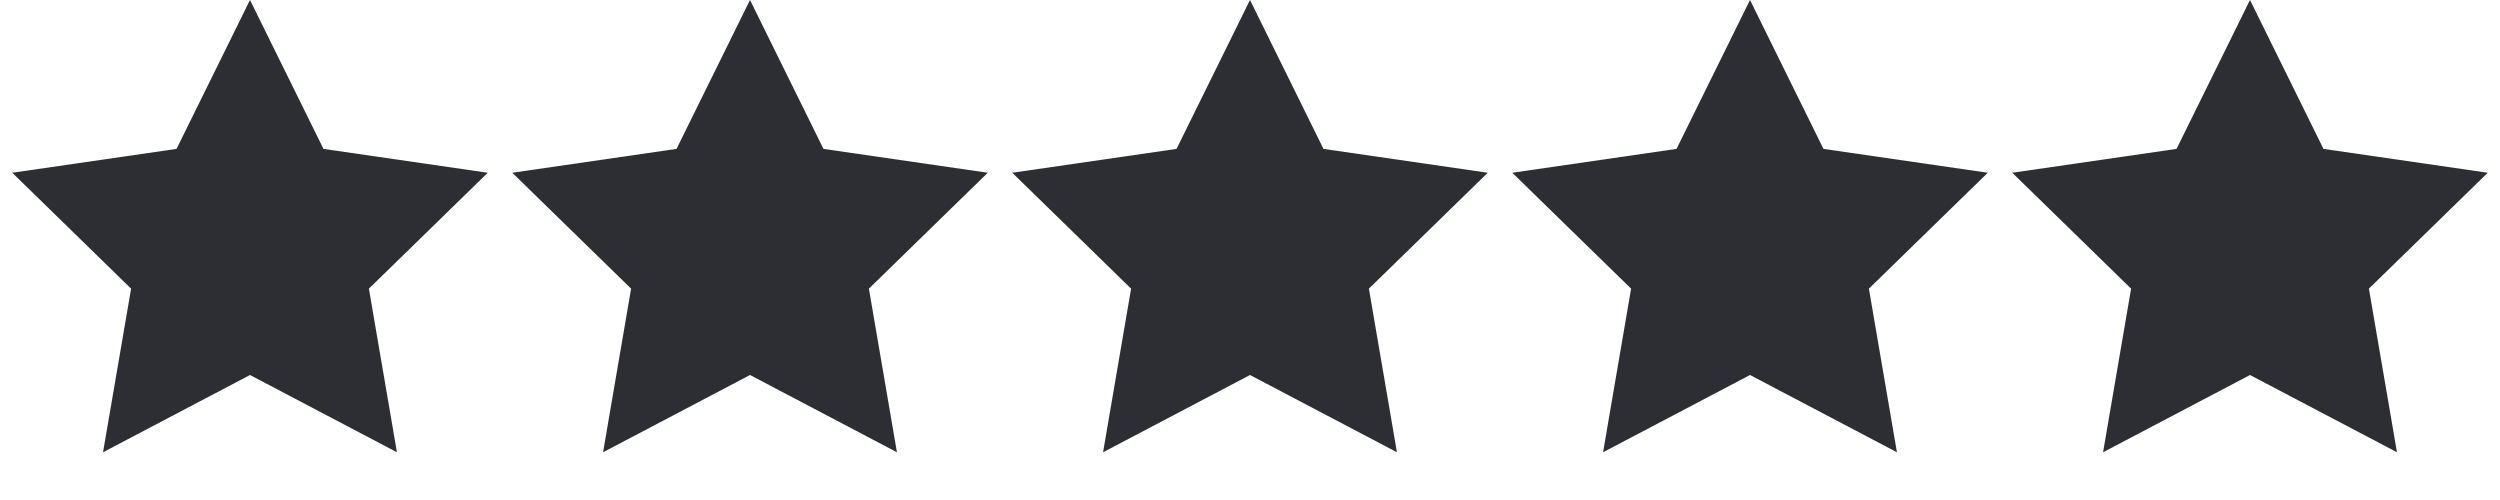
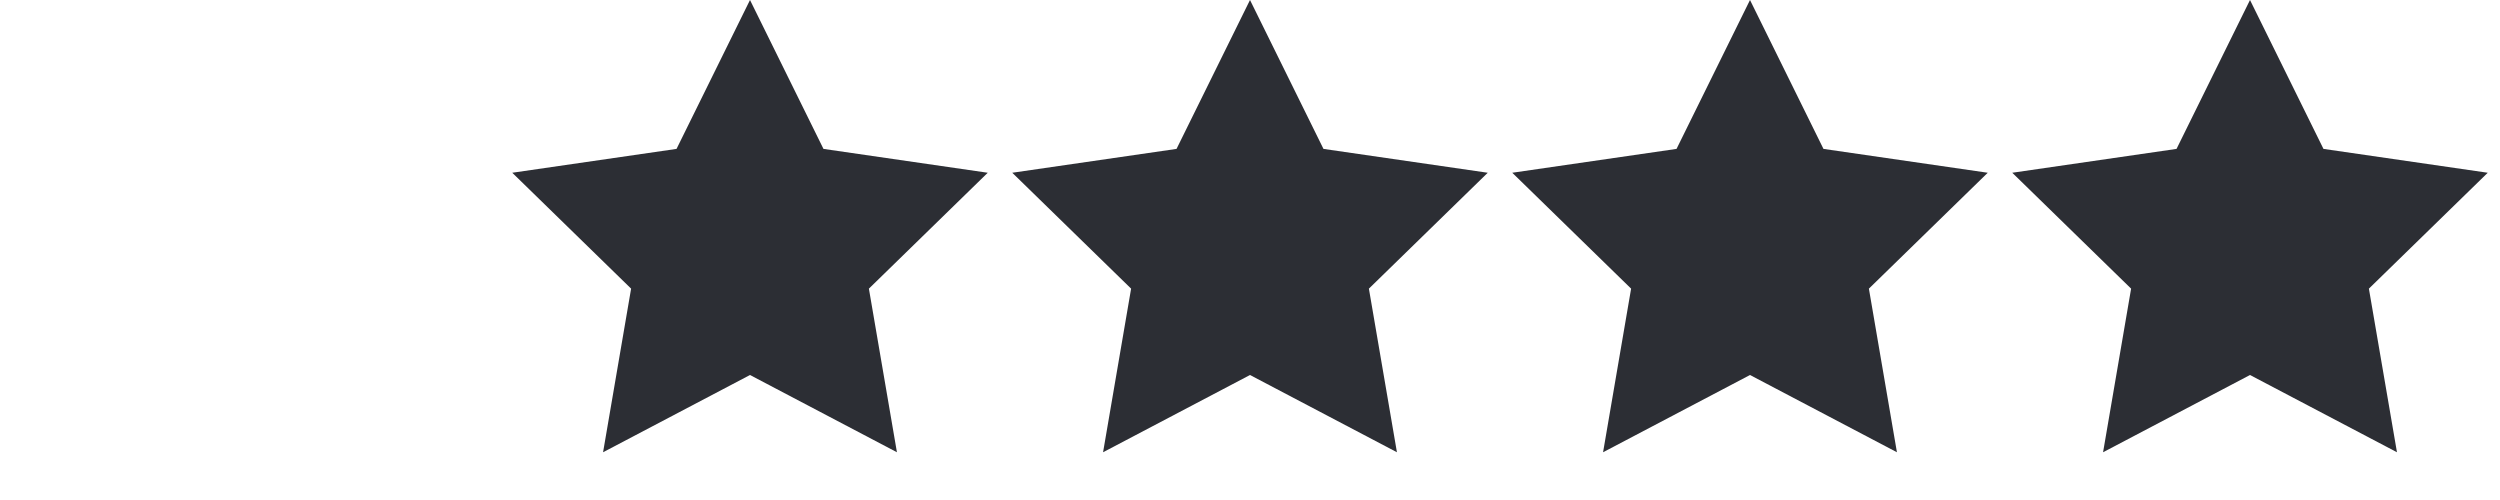
<svg xmlns="http://www.w3.org/2000/svg" width="70" height="14" viewBox="0 0 70 14" fill="none">
-   <path d="M7 0L9.057 4.169L13.657 4.837L10.329 8.082L11.114 12.663L7 10.5L2.885 12.663L3.671 8.082L0.343 4.837L4.943 4.169L7 0Z" fill="#2C2E34" />
  <path d="M21 0L23.057 4.169L27.657 4.837L24.329 8.082L25.114 12.663L21 10.5L16.886 12.663L17.671 8.082L14.343 4.837L18.943 4.169L21 0Z" fill="#2C2E34" />
  <path d="M35 0L37.057 4.169L41.657 4.837L38.329 8.082L39.114 12.663L35 10.5L30.886 12.663L31.671 8.082L28.343 4.837L32.943 4.169L35 0Z" fill="#2C2E34" />
  <path d="M49 0L51.057 4.169L55.657 4.837L52.329 8.082L53.114 12.663L49 10.5L44.886 12.663L45.671 8.082L42.343 4.837L46.943 4.169L49 0Z" fill="#2C2E34" />
  <path d="M63 0L65.057 4.169L69.657 4.837L66.329 8.082L67.115 12.663L63 10.5L58.886 12.663L59.671 8.082L56.343 4.837L60.943 4.169L63 0Z" fill="#2C2E34" />
</svg>